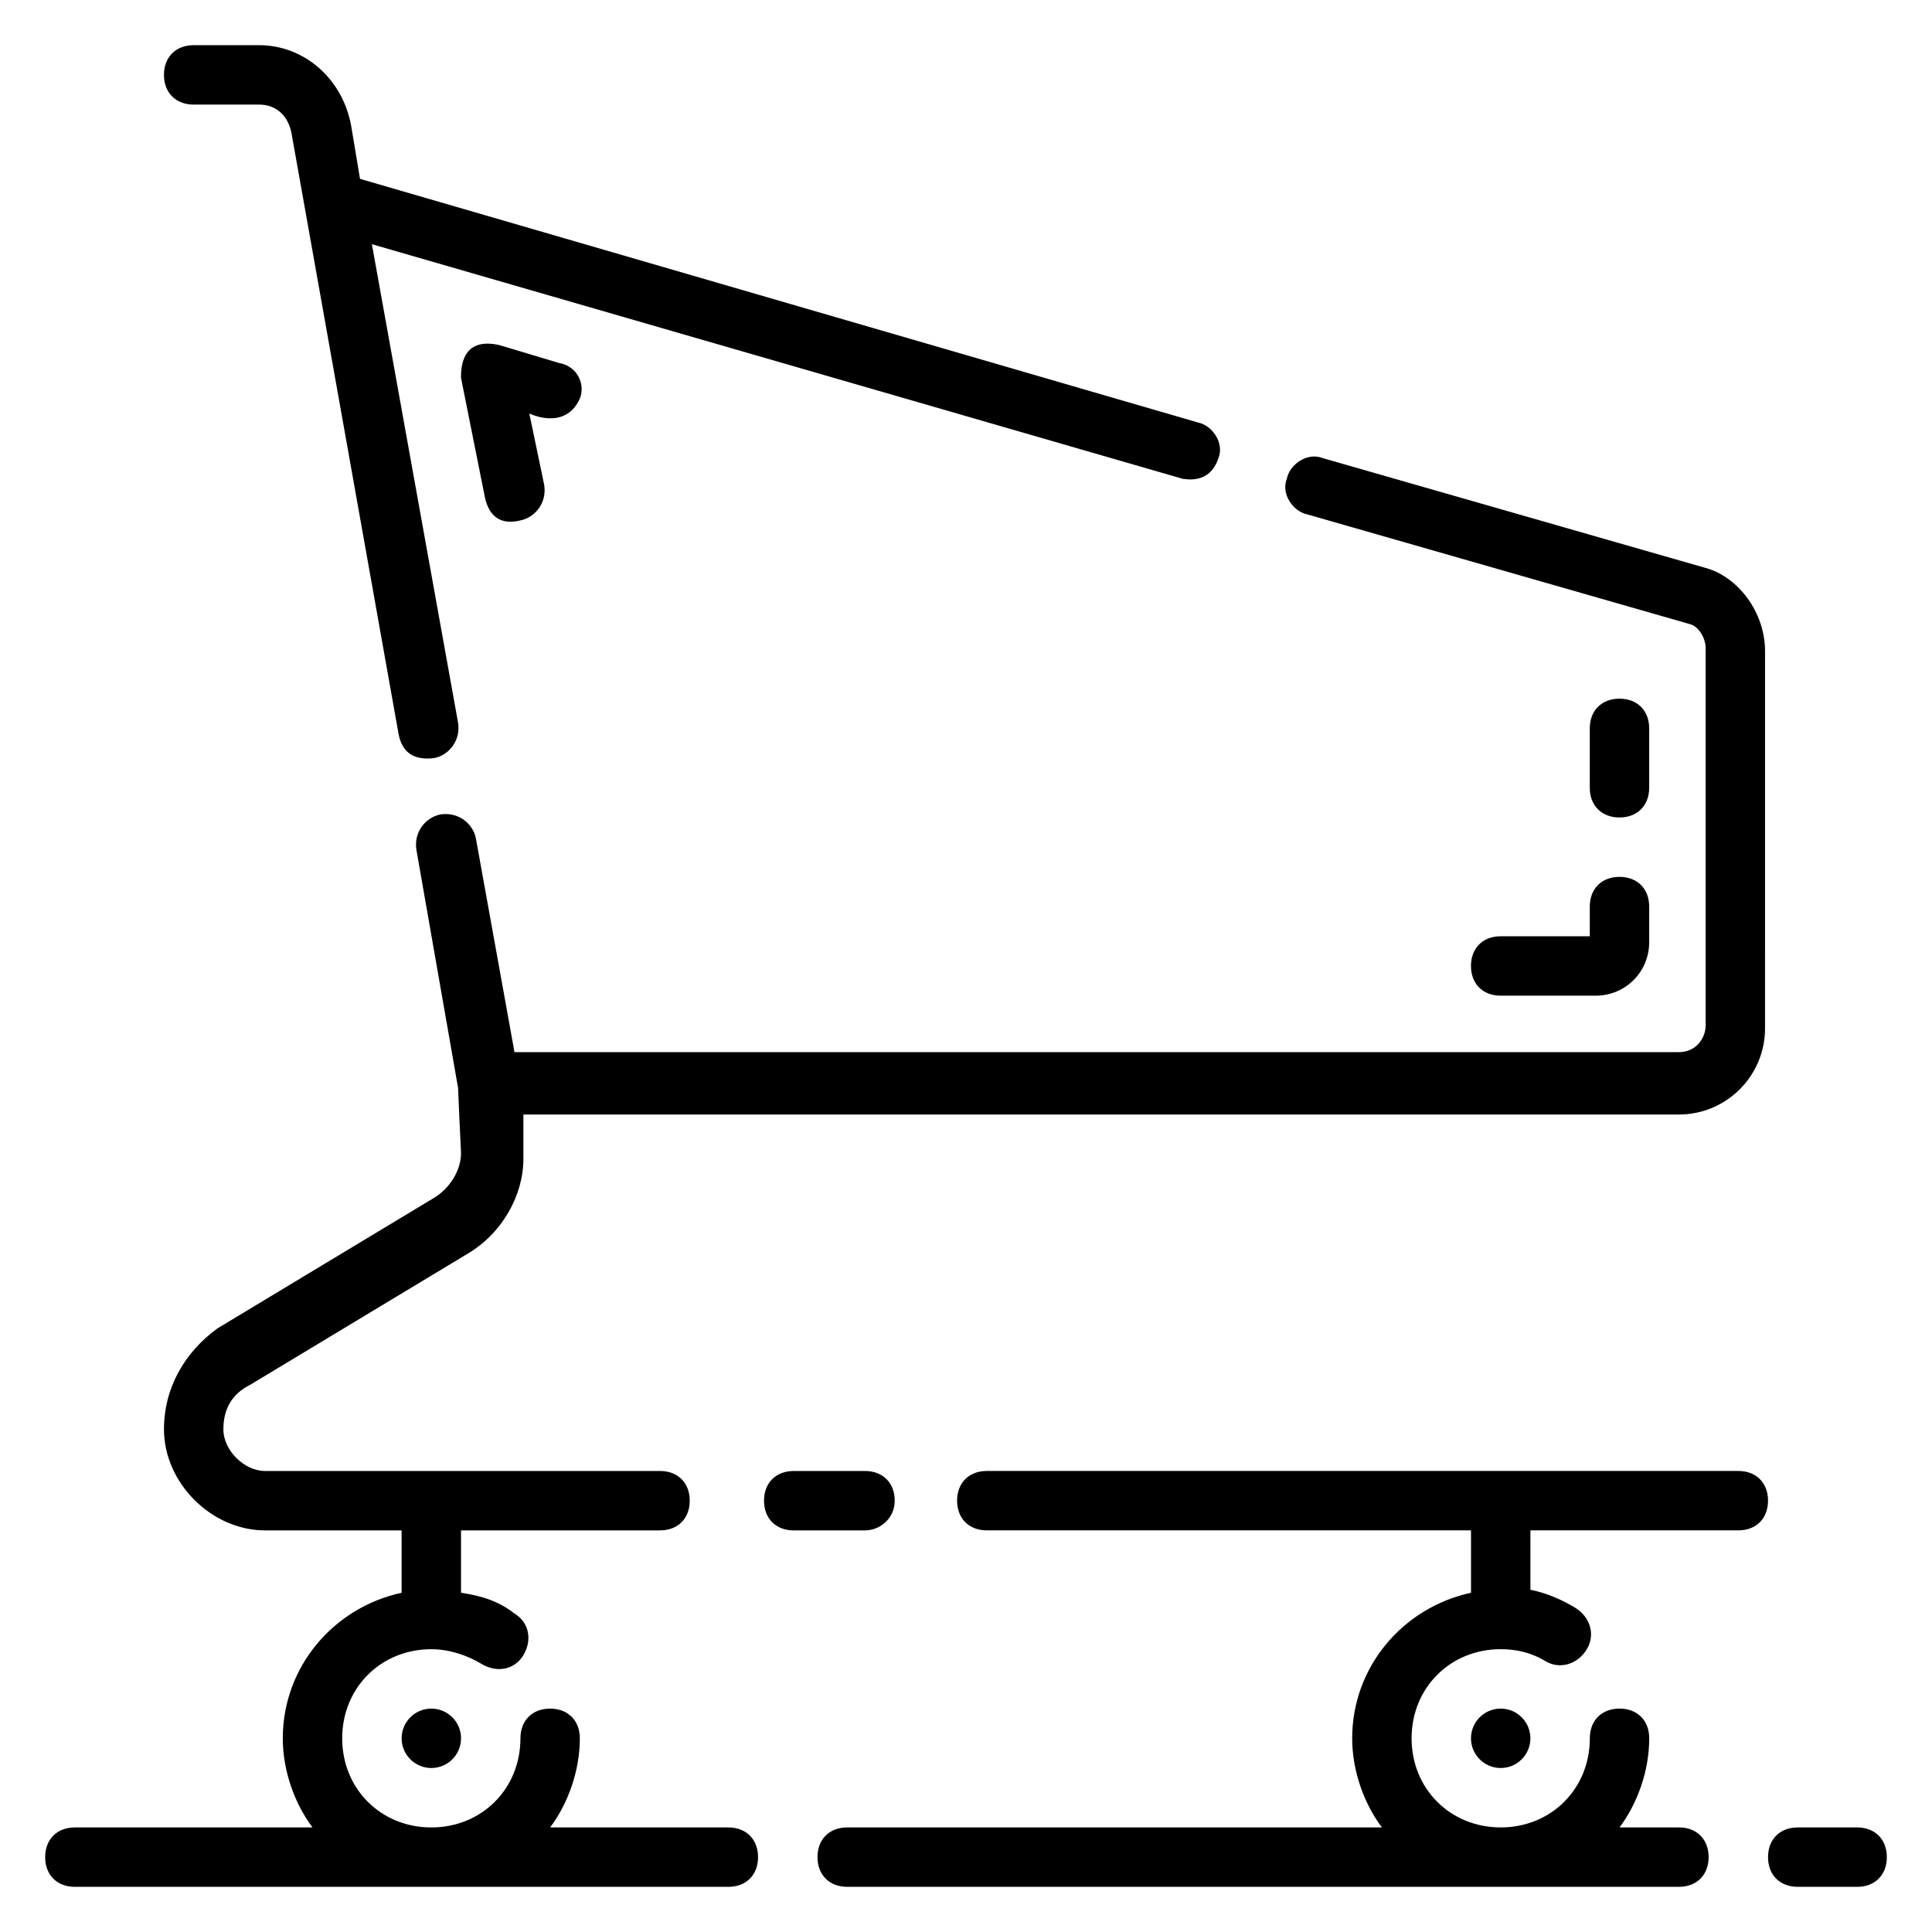
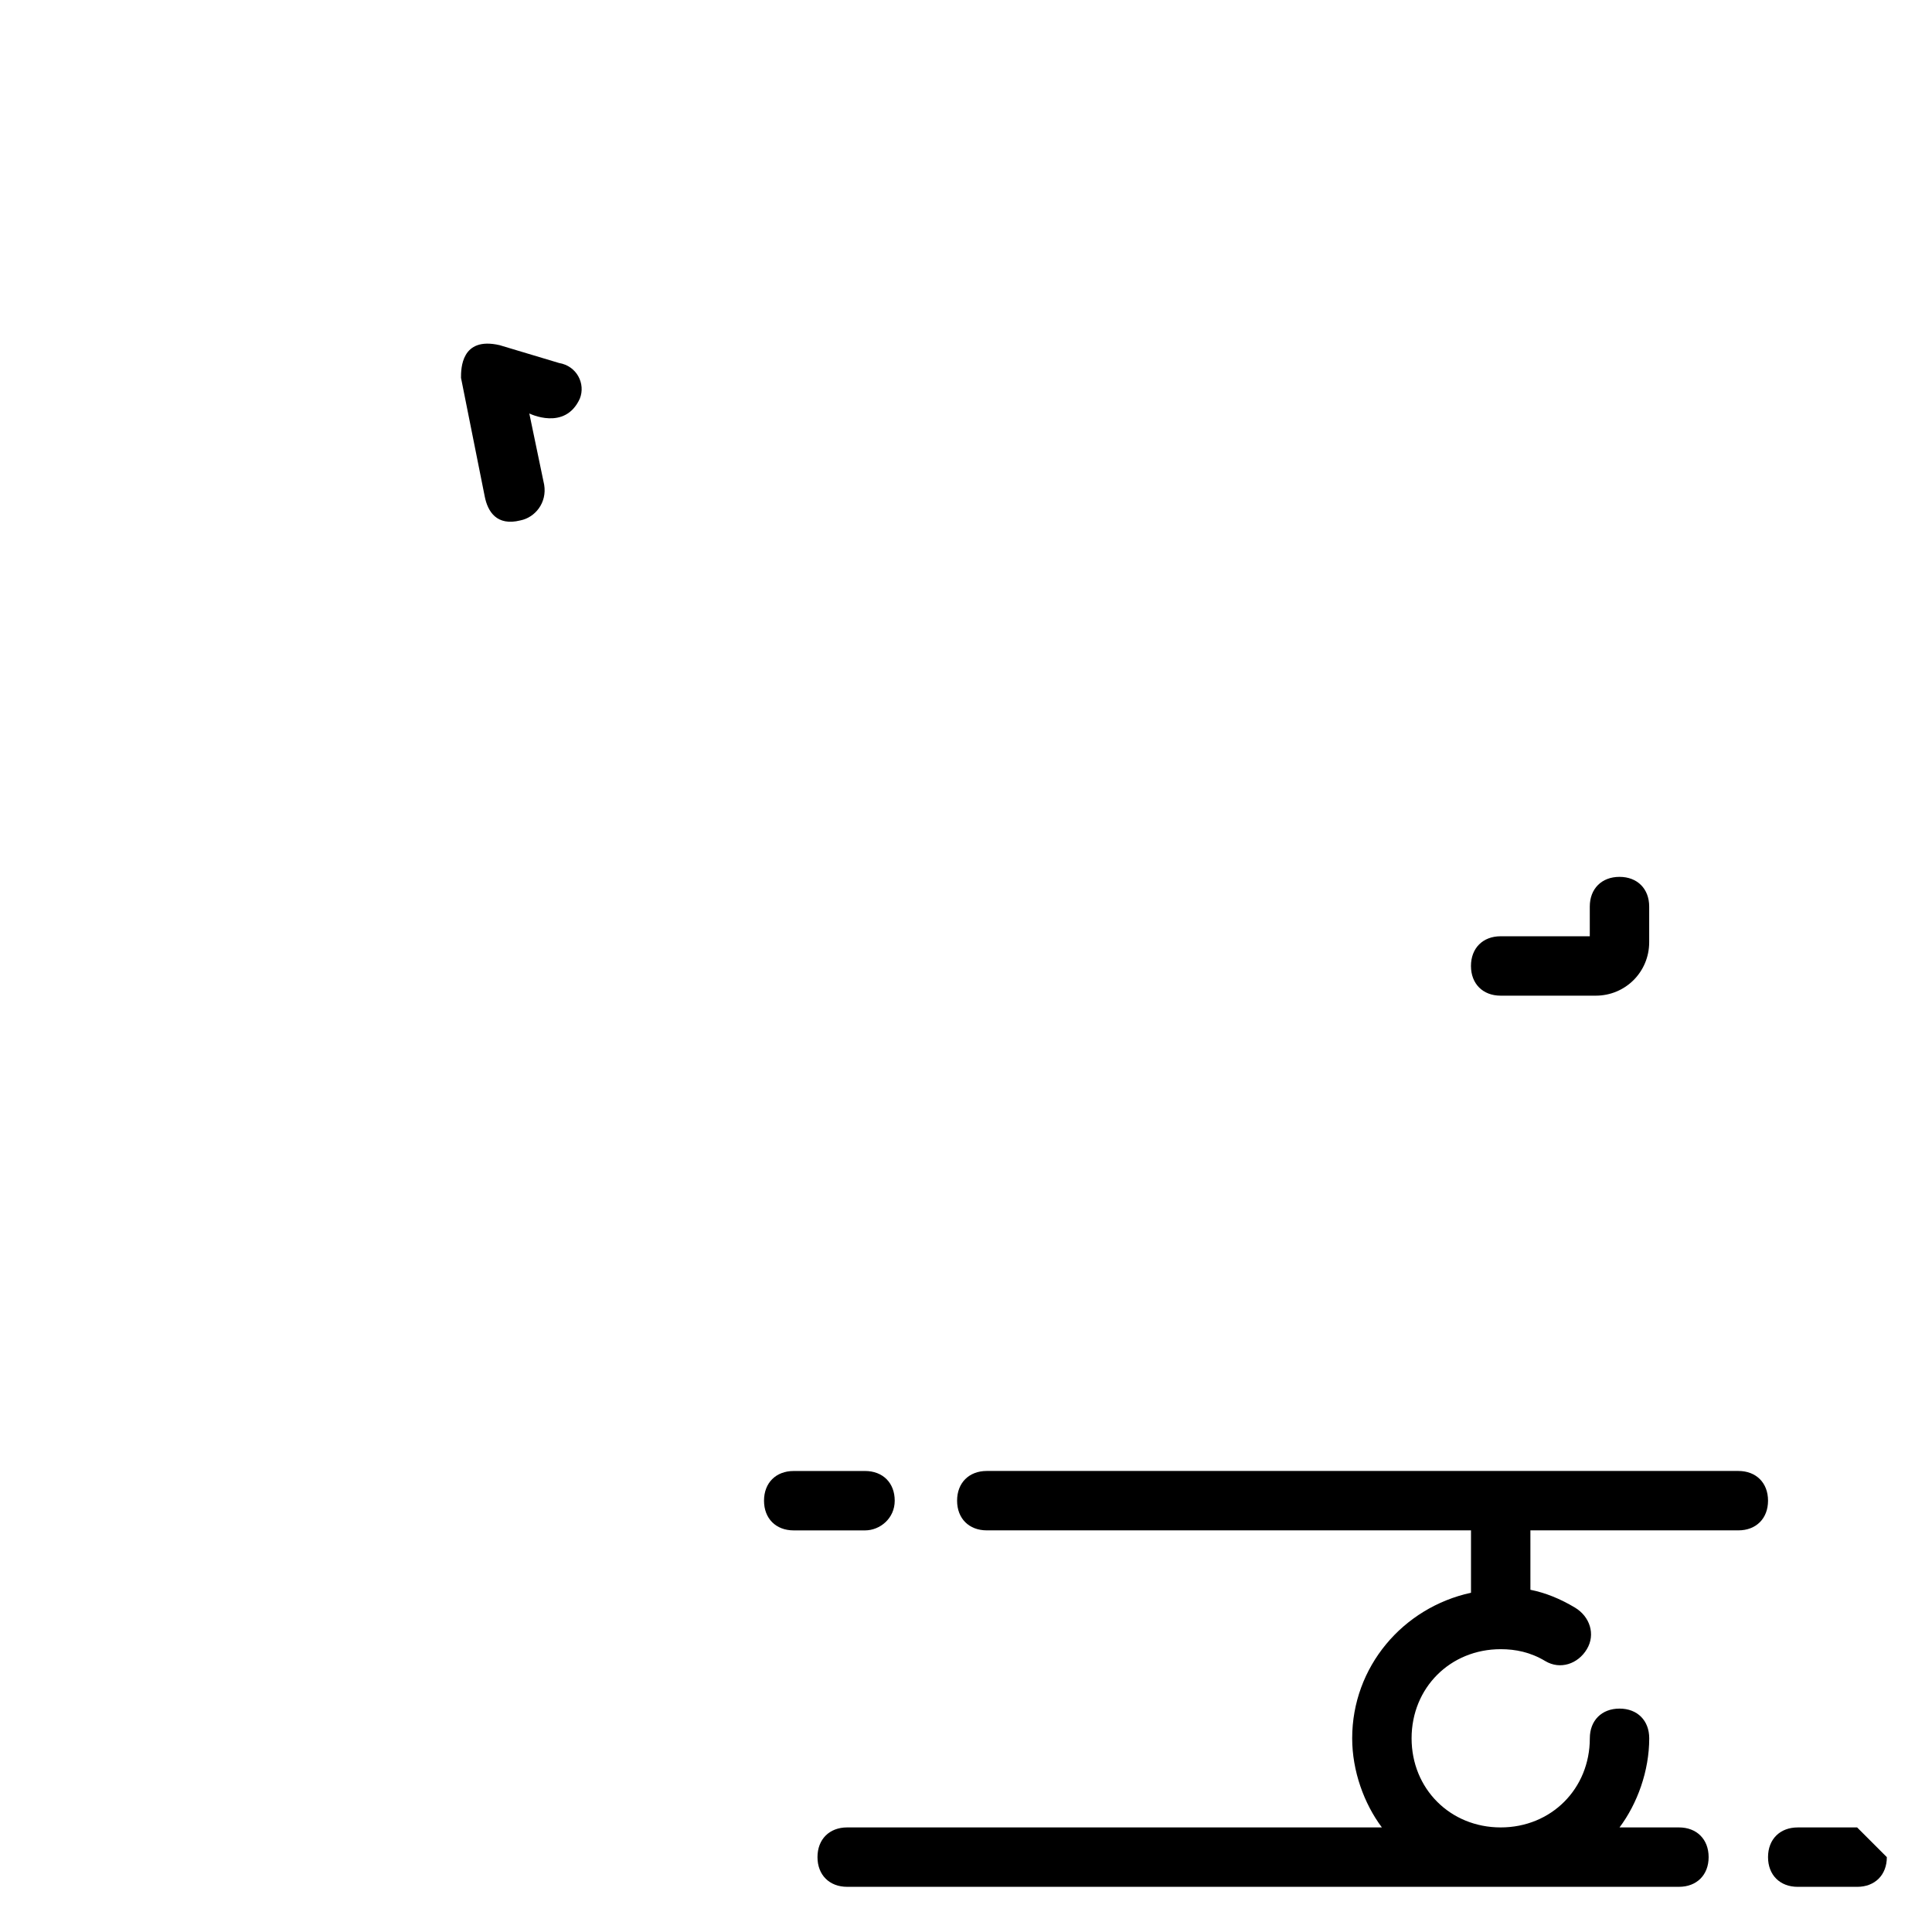
<svg xmlns="http://www.w3.org/2000/svg" fill="#000000" width="800px" height="800px" version="1.1" viewBox="144 144 512 512">
  <g>
    <path d="m381.11 541.7c0-4.723-3.148-7.871-7.871-7.871h-18.895c-4.723 0-7.871 3.148-7.871 7.871 0 4.723 3.148 7.871 7.871 7.871h18.895c3.934 0 7.871-3.148 7.871-7.871z" />
    <path d="m604.67 533.82h-199.16c-4.723 0-7.871 3.148-7.871 7.871 0 4.723 3.148 7.871 7.871 7.871h128.32v16.531c-18.105 3.938-31.488 19.68-31.488 38.574 0 8.66 3.148 17.32 7.871 23.617h-141.7c-4.723 0-7.871 3.148-7.871 7.871s3.148 7.871 7.871 7.871h220.42c4.723 0 7.871-3.148 7.871-7.871s-3.148-7.871-7.871-7.871h-15.742c4.723-6.297 7.871-14.957 7.871-23.617 0-4.723-3.148-7.871-7.871-7.871s-7.871 3.148-7.871 7.871c0 13.383-10.234 23.617-23.617 23.617-13.383 0-23.617-10.234-23.617-23.617s10.234-23.617 23.617-23.617c3.938 0 7.871 0.789 11.809 3.148 3.938 2.363 8.66 0.789 11.02-3.148 2.363-3.938 0.789-8.66-3.148-11.02-3.938-2.363-7.871-3.938-11.809-4.723l-0.004-15.746h55.105c4.723 0 7.871-3.148 7.871-7.871 0-4.723-3.148-7.871-7.871-7.871z" />
-     <path d="m195.32 171.71h17.32c4.723 0 7.871 3.148 8.66 7.871l28.34 159.02c0.789 3.938 3.148 7.086 9.445 6.297 3.938-0.789 7.086-4.723 6.297-9.445l-22.828-126.74 214.91 62.188c0.789 0 7.086 1.574 9.445-5.512 1.574-3.938-1.574-8.66-5.512-9.445l-221.99-64.547-2.363-14.168c-2.359-12.598-12.594-21.258-24.402-21.258h-17.32c-4.723 0-7.871 3.148-7.871 7.871 0 4.727 3.148 7.875 7.871 7.875z" />
-     <path d="m636.16 628.29h-15.742c-4.723 0-7.871 3.148-7.871 7.871s3.148 7.871 7.871 7.871h15.742c4.723 0 7.871-3.148 7.871-7.871s-3.148-7.871-7.871-7.871z" />
-     <path d="m337.02 628.29h-47.23c4.723-6.297 7.871-14.957 7.871-23.617 0-4.723-3.148-7.871-7.871-7.871-4.723 0-7.871 3.148-7.871 7.871 0 13.383-10.234 23.617-23.617 23.617-13.383 0-23.617-10.234-23.617-23.617s10.234-23.617 23.617-23.617c4.723 0 9.445 1.574 13.383 3.938 3.938 2.363 8.66 1.574 11.02-2.363 2.363-3.938 1.574-8.66-2.363-11.02-3.938-3.148-8.66-4.723-14.168-5.512v-16.531h52.742c4.723 0 7.871-3.148 7.871-7.871 0-4.723-3.148-7.871-7.871-7.871h-104.7c-5.512 0-11.02-5.512-11.02-11.023s2.363-9.445 7.086-11.809l57.465-34.637c9.445-5.512 14.957-15.742 14.957-25.191v-11.805h306.22c12.594 0 22.828-10.234 22.828-22.828l0.004-99.977c0-10.234-7.086-19.68-15.742-22.043l-101.55-29.125c-3.938-1.574-8.66 1.574-9.445 5.512-1.574 3.938 1.574 8.66 5.512 9.445l101.55 29.125c2.363 0.789 3.938 3.938 3.938 6.297v99.977c0 3.148-2.363 7.086-7.086 7.086h-308.59l-10.234-56.68c-0.789-3.938-4.723-7.086-9.445-6.297-3.938 0.789-7.086 4.723-6.297 9.445l11.02 62.977c0 0.789 0.789 17.32 0.789 17.32 0 4.723-3.148 9.445-7.086 11.809l-57.465 34.637c-8.66 6.297-14.172 15.742-14.172 26.762 0 14.172 12.598 26.766 26.766 26.766h36.211v16.531c-18.105 3.938-31.488 19.68-31.488 38.574 0 8.66 3.148 17.32 7.871 23.617h-62.977c-4.723 0-7.871 3.148-7.871 7.871s3.148 7.871 7.871 7.871h173.18c4.723 0 7.871-3.148 7.871-7.871 0.004-4.723-3.144-7.871-7.867-7.871z" />
+     <path d="m636.16 628.29h-15.742c-4.723 0-7.871 3.148-7.871 7.871s3.148 7.871 7.871 7.871h15.742c4.723 0 7.871-3.148 7.871-7.871z" />
    <path d="m565.31 392.12h-23.617c-4.723 0-7.871 3.148-7.871 7.871s3.148 7.871 7.871 7.871h25.191c7.871 0 14.168-6.297 14.168-14.168v-9.445c0-4.723-3.148-7.871-7.871-7.871s-7.871 3.148-7.871 7.871z" />
    <path d="m297.66 249.64c1.574-3.938-0.789-8.66-5.512-9.445l-15.742-4.723c-10.234-2.363-10.234 6.293-10.234 8.656l6.297 31.488c0.789 3.938 3.148 7.871 9.445 6.297 3.938-0.789 7.086-4.723 6.297-9.445l-3.938-18.895c0.004 0 9.449 4.723 13.387-3.934z" />
-     <path d="m573.18 360.64c4.723 0 7.871-3.148 7.871-7.871v-15.742c0-4.723-3.148-7.871-7.871-7.871s-7.871 3.148-7.871 7.871v15.742c0 4.723 3.148 7.871 7.871 7.871z" />
-     <path d="m266.18 604.67c0 4.348-3.527 7.871-7.875 7.871-4.348 0-7.871-3.523-7.871-7.871s3.523-7.871 7.871-7.871c4.348 0 7.875 3.523 7.875 7.871" />
-     <path d="m549.57 604.67c0 4.348-3.523 7.871-7.871 7.871-4.348 0-7.871-3.523-7.871-7.871s3.523-7.871 7.871-7.871c4.348 0 7.871 3.523 7.871 7.871" />
  </g>
</svg>